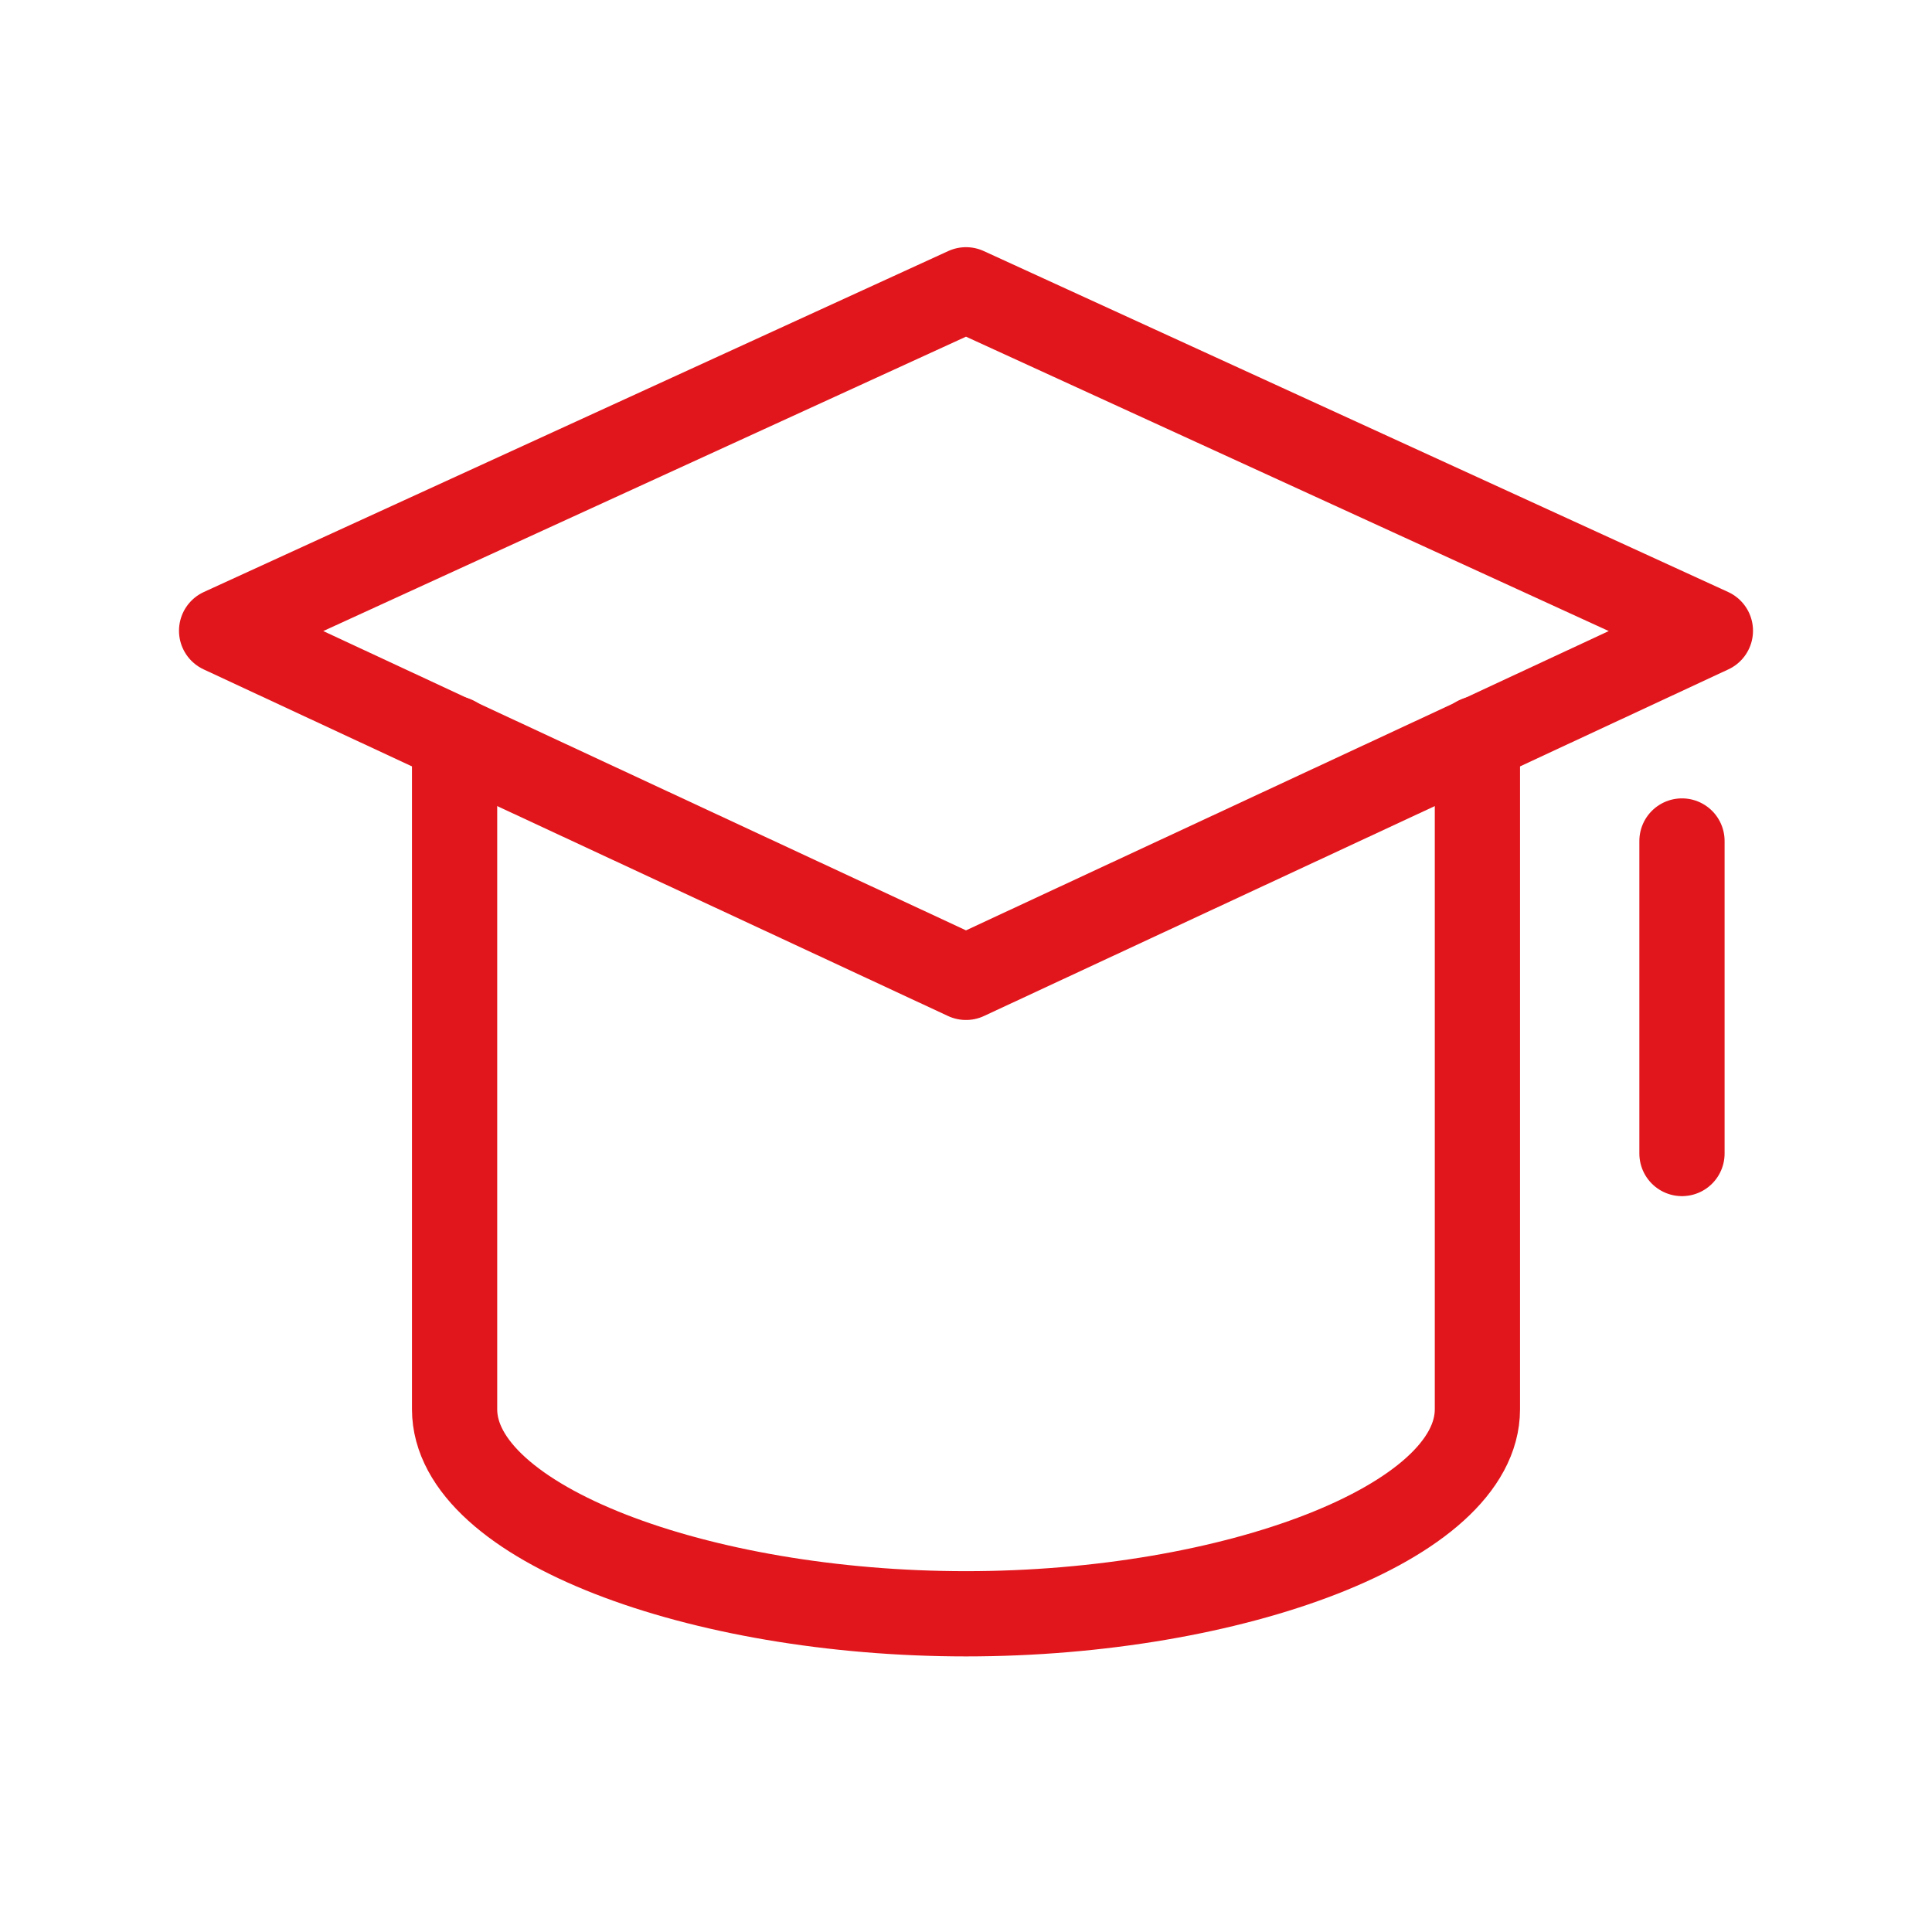
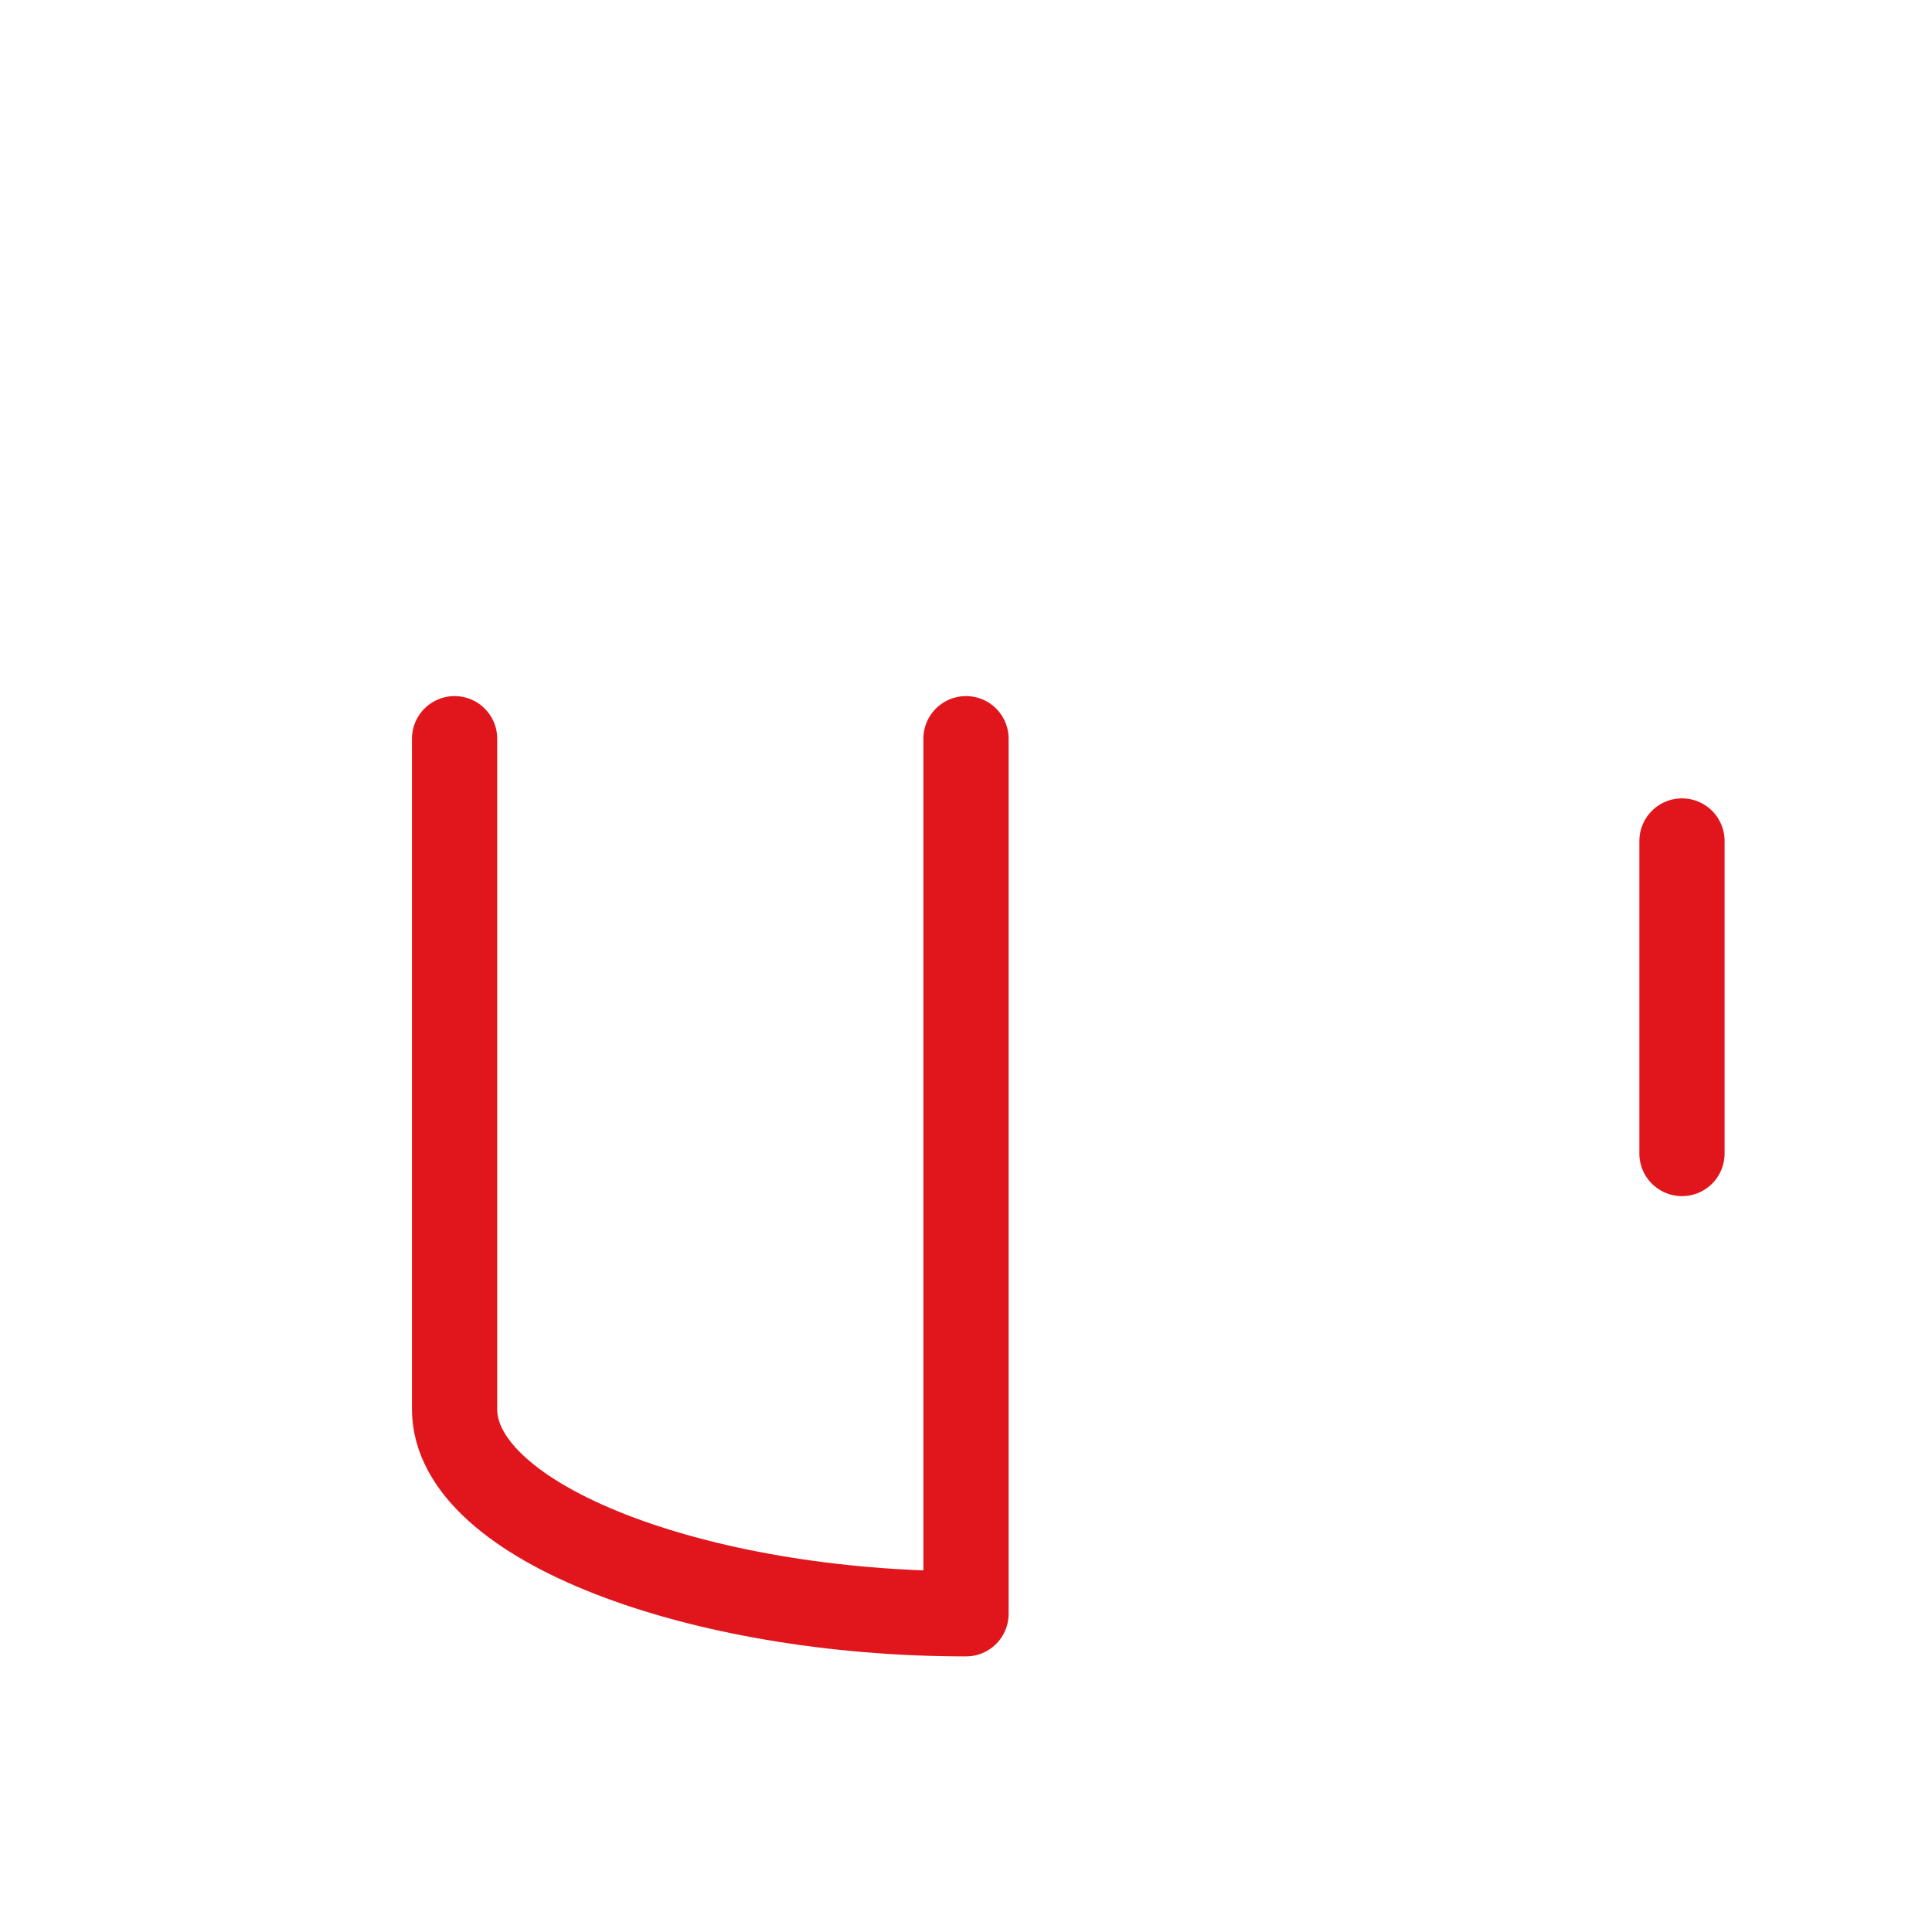
<svg xmlns="http://www.w3.org/2000/svg" version="1.1" id="Layer_1" x="0px" y="0px" width="34px" height="34px" viewBox="0 0 34 34" style="enable-background:new 0 0 34 34;" xml:space="preserve">
  <style type="text/css">
	.st0{fill:none;stroke:#E1161C;stroke-width:1.5;stroke-linecap:round;stroke-linejoin:round;stroke-miterlimit:12.143;}
</style>
  <g>
    <g transform="translate(2 2)">
      <line class="st0" x1="27.6" y1="12.8" x2="27.6" y2="18.3" />
-       <polygon class="st0" points="15,15.2 1.9,9.1 15,3.1 28.1,9.1   " />
-       <path class="st0" d="M6,11v11.8c0,2,4.3,3.6,9,3.6s9-1.6,9-3.6V11" />
-       <path class="st0" d="M5.5,11" />
+       <path class="st0" d="M6,11v11.8c0,2,4.3,3.6,9,3.6V11" />
    </g>
  </g>
</svg>